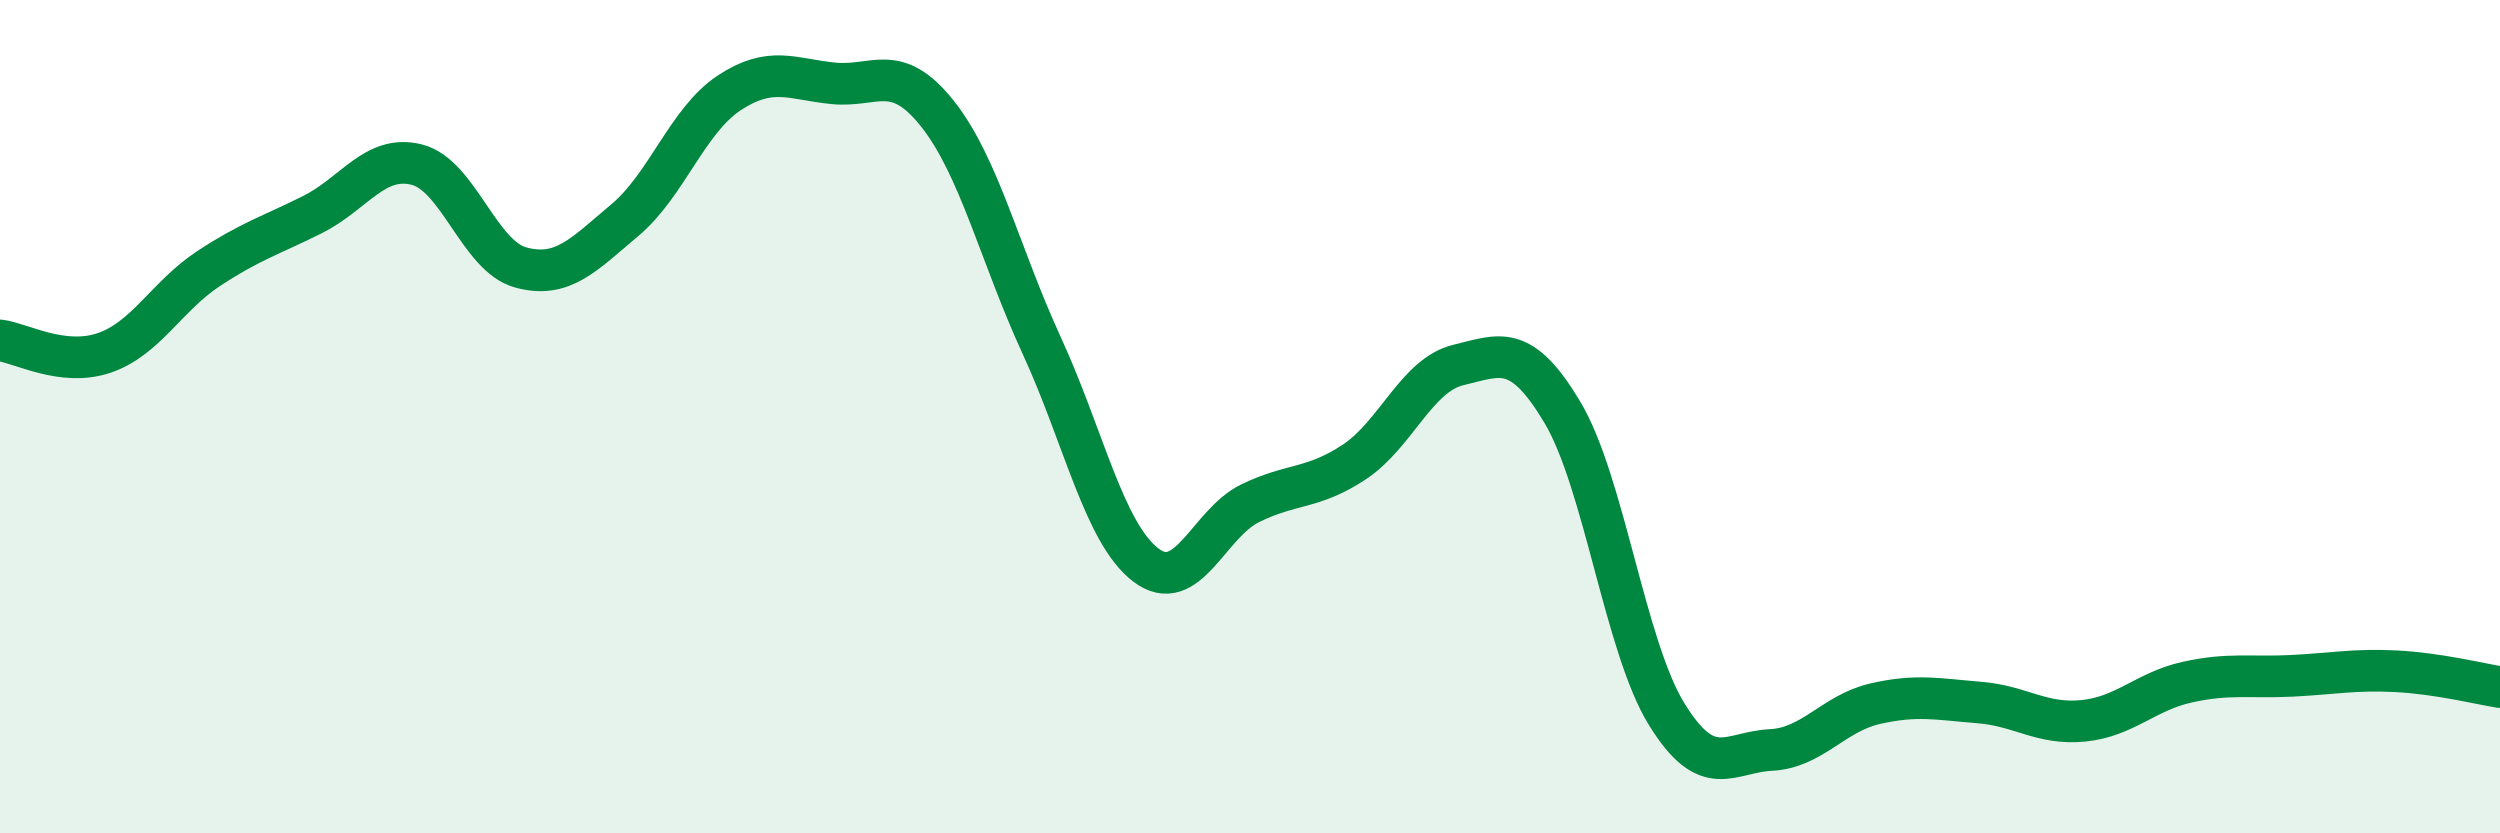
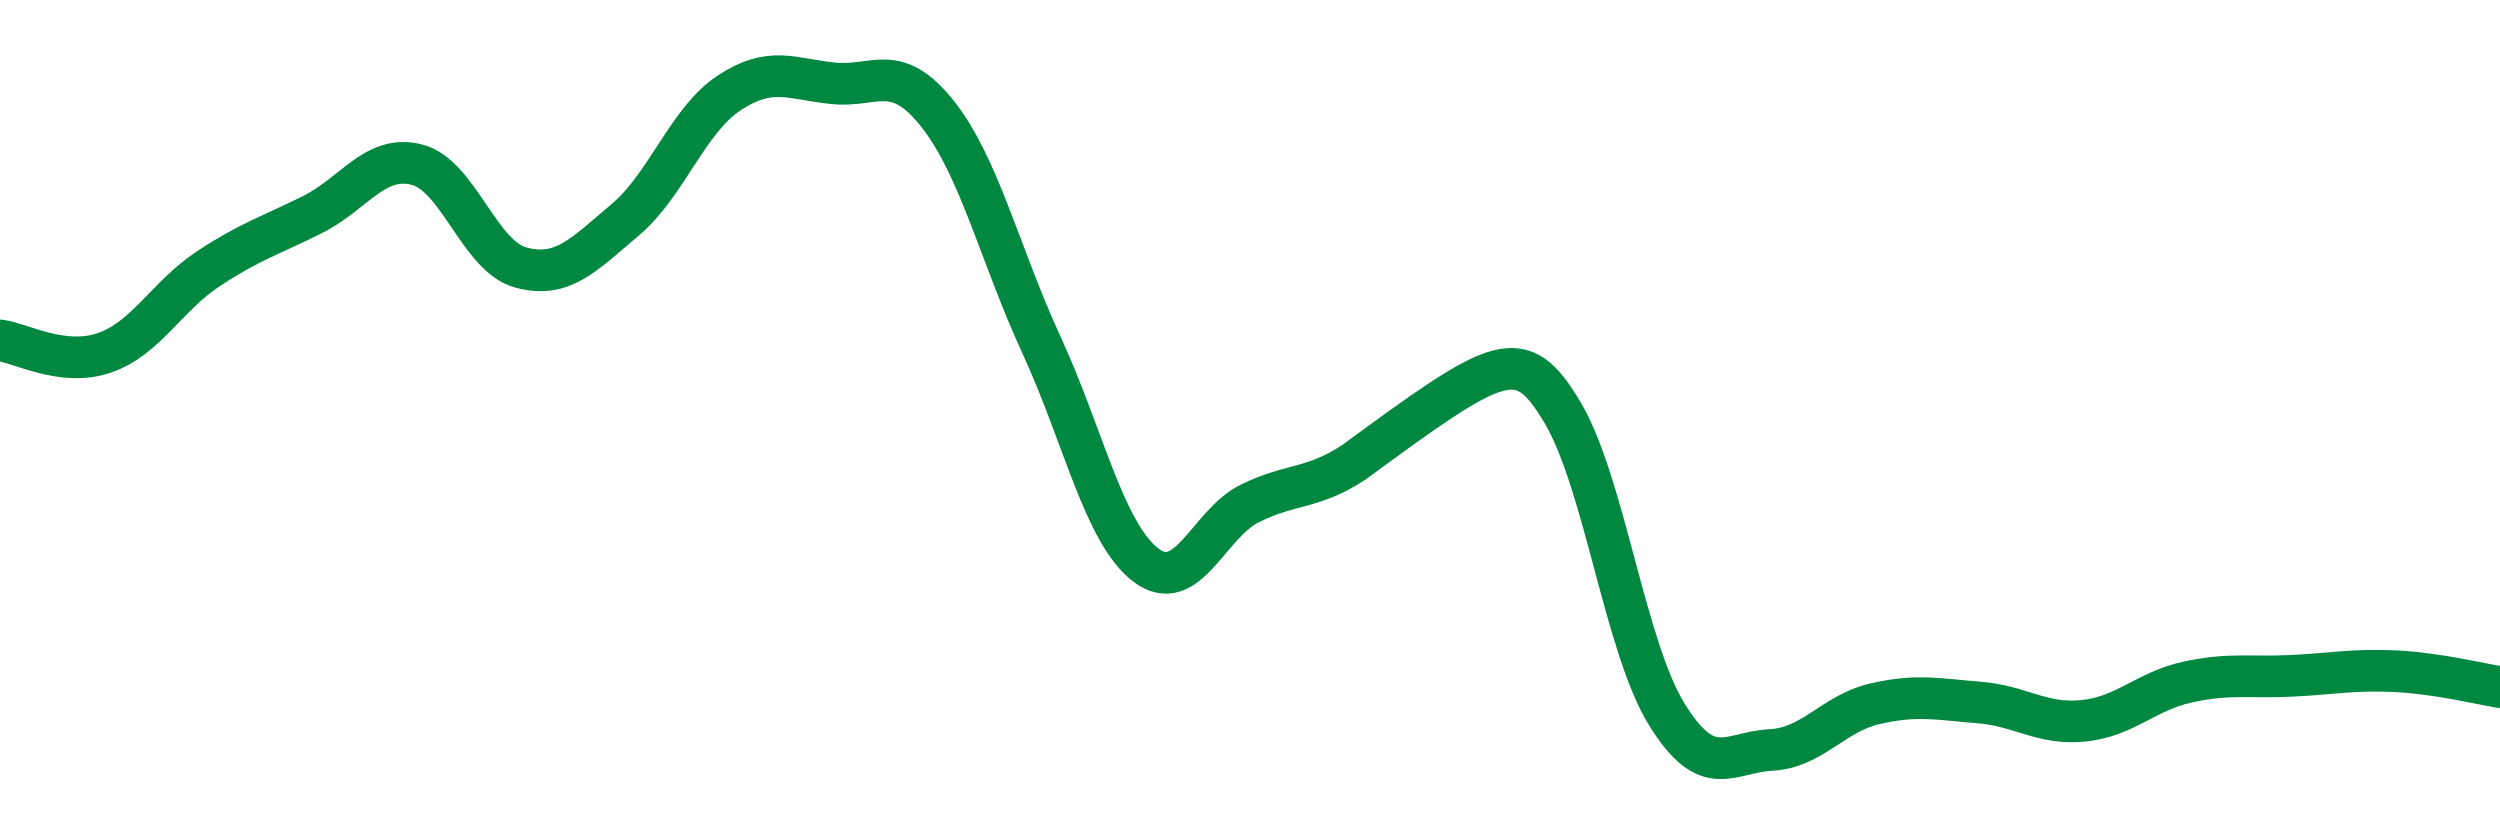
<svg xmlns="http://www.w3.org/2000/svg" width="60" height="20" viewBox="0 0 60 20">
-   <path d="M 0,8.17 C 0.5,8.23 1.5,8.81 2.5,8.47 C 3.5,8.13 4,7.11 5,6.45 C 6,5.79 6.5,5.65 7.5,5.15 C 8.5,4.65 9,3.7 10,3.95 C 11,4.2 11.5,6.15 12.5,6.42 C 13.5,6.69 14,6.12 15,5.28 C 16,4.44 16.5,2.89 17.5,2.23 C 18.5,1.57 19,1.9 20,2 C 21,2.1 21.5,1.47 22.5,2.73 C 23.5,3.99 24,6.12 25,8.29 C 26,10.46 26.5,12.8 27.5,13.56 C 28.5,14.32 29,12.57 30,12.08 C 31,11.59 31.5,11.75 32.5,11.09 C 33.5,10.43 34,9 35,8.76 C 36,8.52 36.5,8.22 37.5,9.9 C 38.5,11.58 39,15.52 40,17.14 C 41,18.76 41.5,18.05 42.5,18 C 43.5,17.95 44,17.12 45,16.89 C 46,16.66 46.5,16.78 47.5,16.86 C 48.5,16.94 49,17.4 50,17.3 C 51,17.2 51.5,16.59 52.5,16.37 C 53.5,16.15 54,16.27 55,16.22 C 56,16.17 56.5,16.06 57.5,16.11 C 58.5,16.16 59.5,16.41 60,16.49L60 20L0 20Z" fill="#008740" opacity="0.1" stroke-linecap="round" stroke-linejoin="round" />
-   <path d="M 0,8.17 C 0.5,8.23 1.5,8.81 2.5,8.47 C 3.5,8.13 4,7.11 5,6.45 C 6,5.79 6.5,5.65 7.5,5.15 C 8.5,4.65 9,3.7 10,3.95 C 11,4.2 11.5,6.15 12.5,6.42 C 13.5,6.69 14,6.12 15,5.28 C 16,4.44 16.5,2.89 17.5,2.23 C 18.5,1.57 19,1.9 20,2 C 21,2.1 21.5,1.47 22.5,2.73 C 23.5,3.99 24,6.12 25,8.29 C 26,10.46 26.5,12.8 27.5,13.56 C 28.5,14.32 29,12.57 30,12.08 C 31,11.59 31.5,11.75 32.5,11.09 C 33.5,10.43 34,9 35,8.76 C 36,8.52 36.5,8.22 37.5,9.9 C 38.5,11.58 39,15.52 40,17.14 C 41,18.76 41.5,18.05 42.5,18 C 43.5,17.95 44,17.12 45,16.89 C 46,16.66 46.5,16.78 47.5,16.86 C 48.5,16.94 49,17.4 50,17.3 C 51,17.2 51.5,16.59 52.5,16.37 C 53.5,16.15 54,16.27 55,16.22 C 56,16.17 56.5,16.06 57.5,16.11 C 58.5,16.16 59.5,16.41 60,16.49" stroke="#008740" stroke-width="1" fill="none" stroke-linecap="round" stroke-linejoin="round" />
+   <path d="M 0,8.17 C 0.5,8.23 1.5,8.81 2.5,8.47 C 3.5,8.13 4,7.11 5,6.45 C 6,5.79 6.5,5.65 7.5,5.15 C 8.5,4.65 9,3.7 10,3.95 C 11,4.2 11.5,6.15 12.5,6.42 C 13.5,6.69 14,6.12 15,5.28 C 16,4.44 16.5,2.89 17.5,2.23 C 18.5,1.57 19,1.9 20,2 C 21,2.1 21.5,1.47 22.5,2.73 C 23.5,3.99 24,6.12 25,8.29 C 26,10.46 26.5,12.8 27.5,13.56 C 28.5,14.32 29,12.57 30,12.08 C 31,11.59 31.5,11.75 32.5,11.09 C 36,8.52 36.5,8.22 37.5,9.9 C 38.5,11.58 39,15.52 40,17.14 C 41,18.76 41.5,18.05 42.5,18 C 43.5,17.95 44,17.12 45,16.89 C 46,16.66 46.5,16.78 47.5,16.86 C 48.5,16.94 49,17.4 50,17.3 C 51,17.2 51.5,16.59 52.5,16.37 C 53.5,16.15 54,16.27 55,16.22 C 56,16.17 56.5,16.06 57.5,16.11 C 58.5,16.16 59.5,16.41 60,16.49" stroke="#008740" stroke-width="1" fill="none" stroke-linecap="round" stroke-linejoin="round" />
</svg>